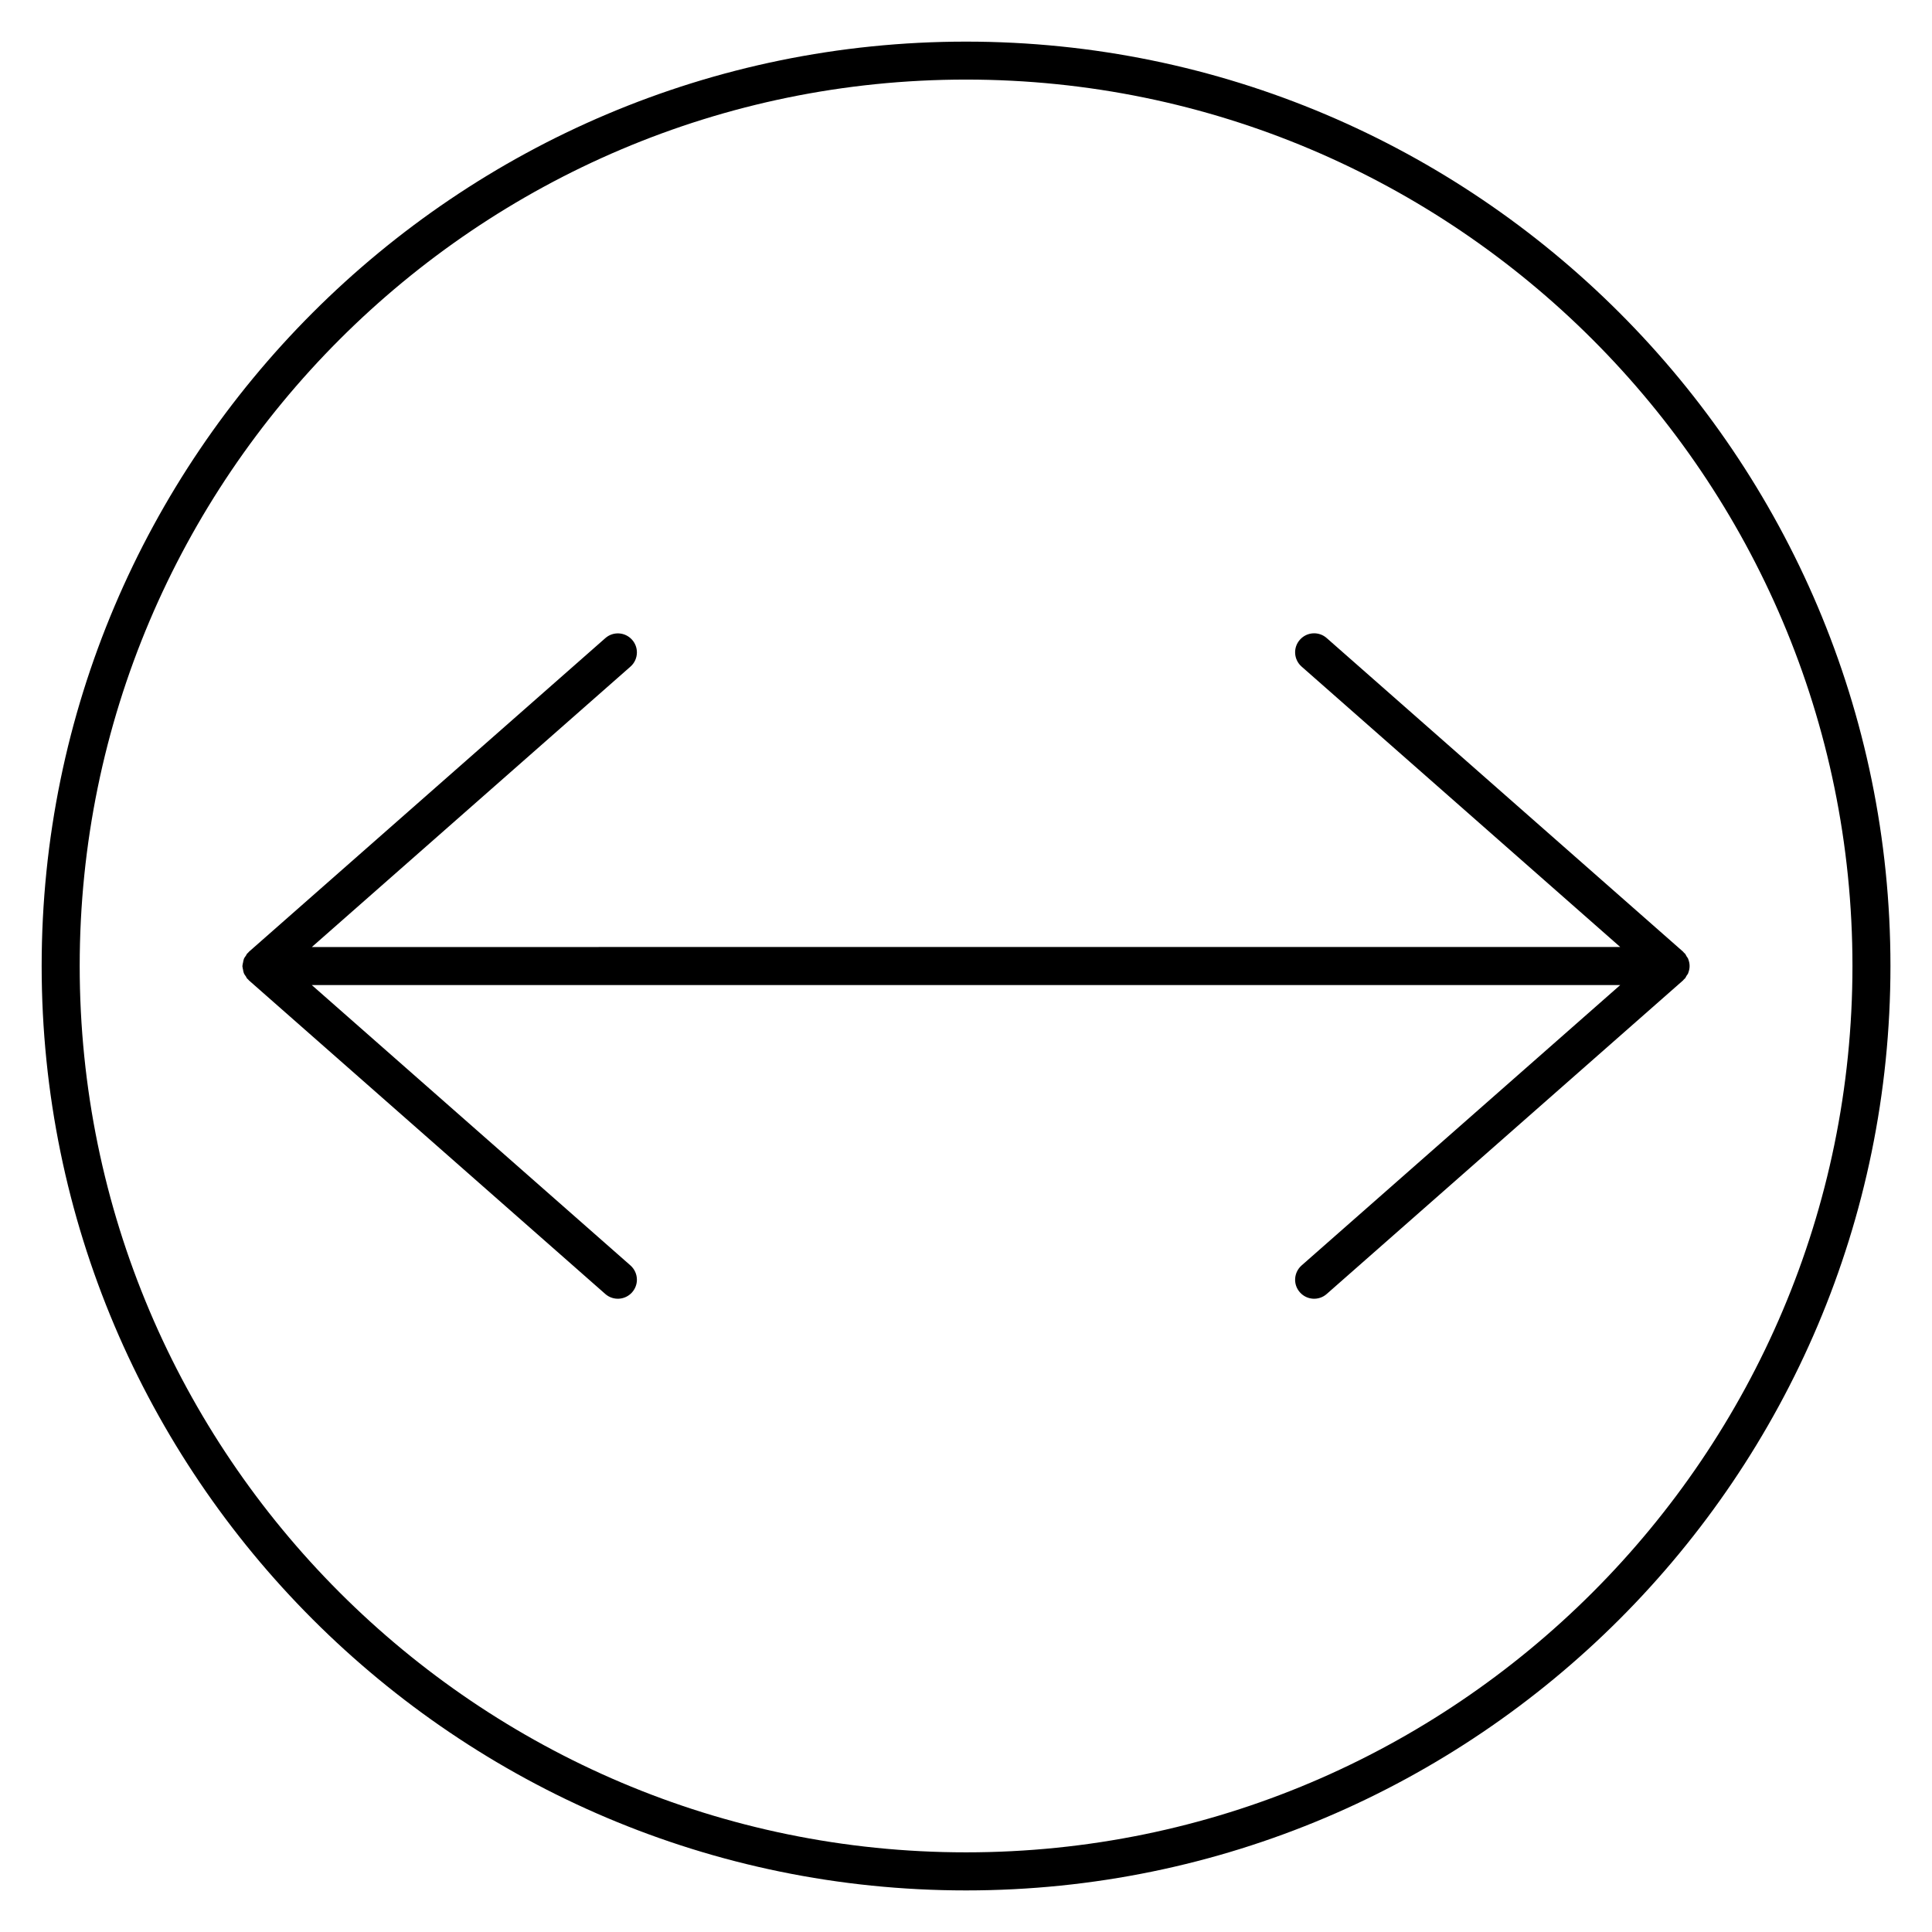
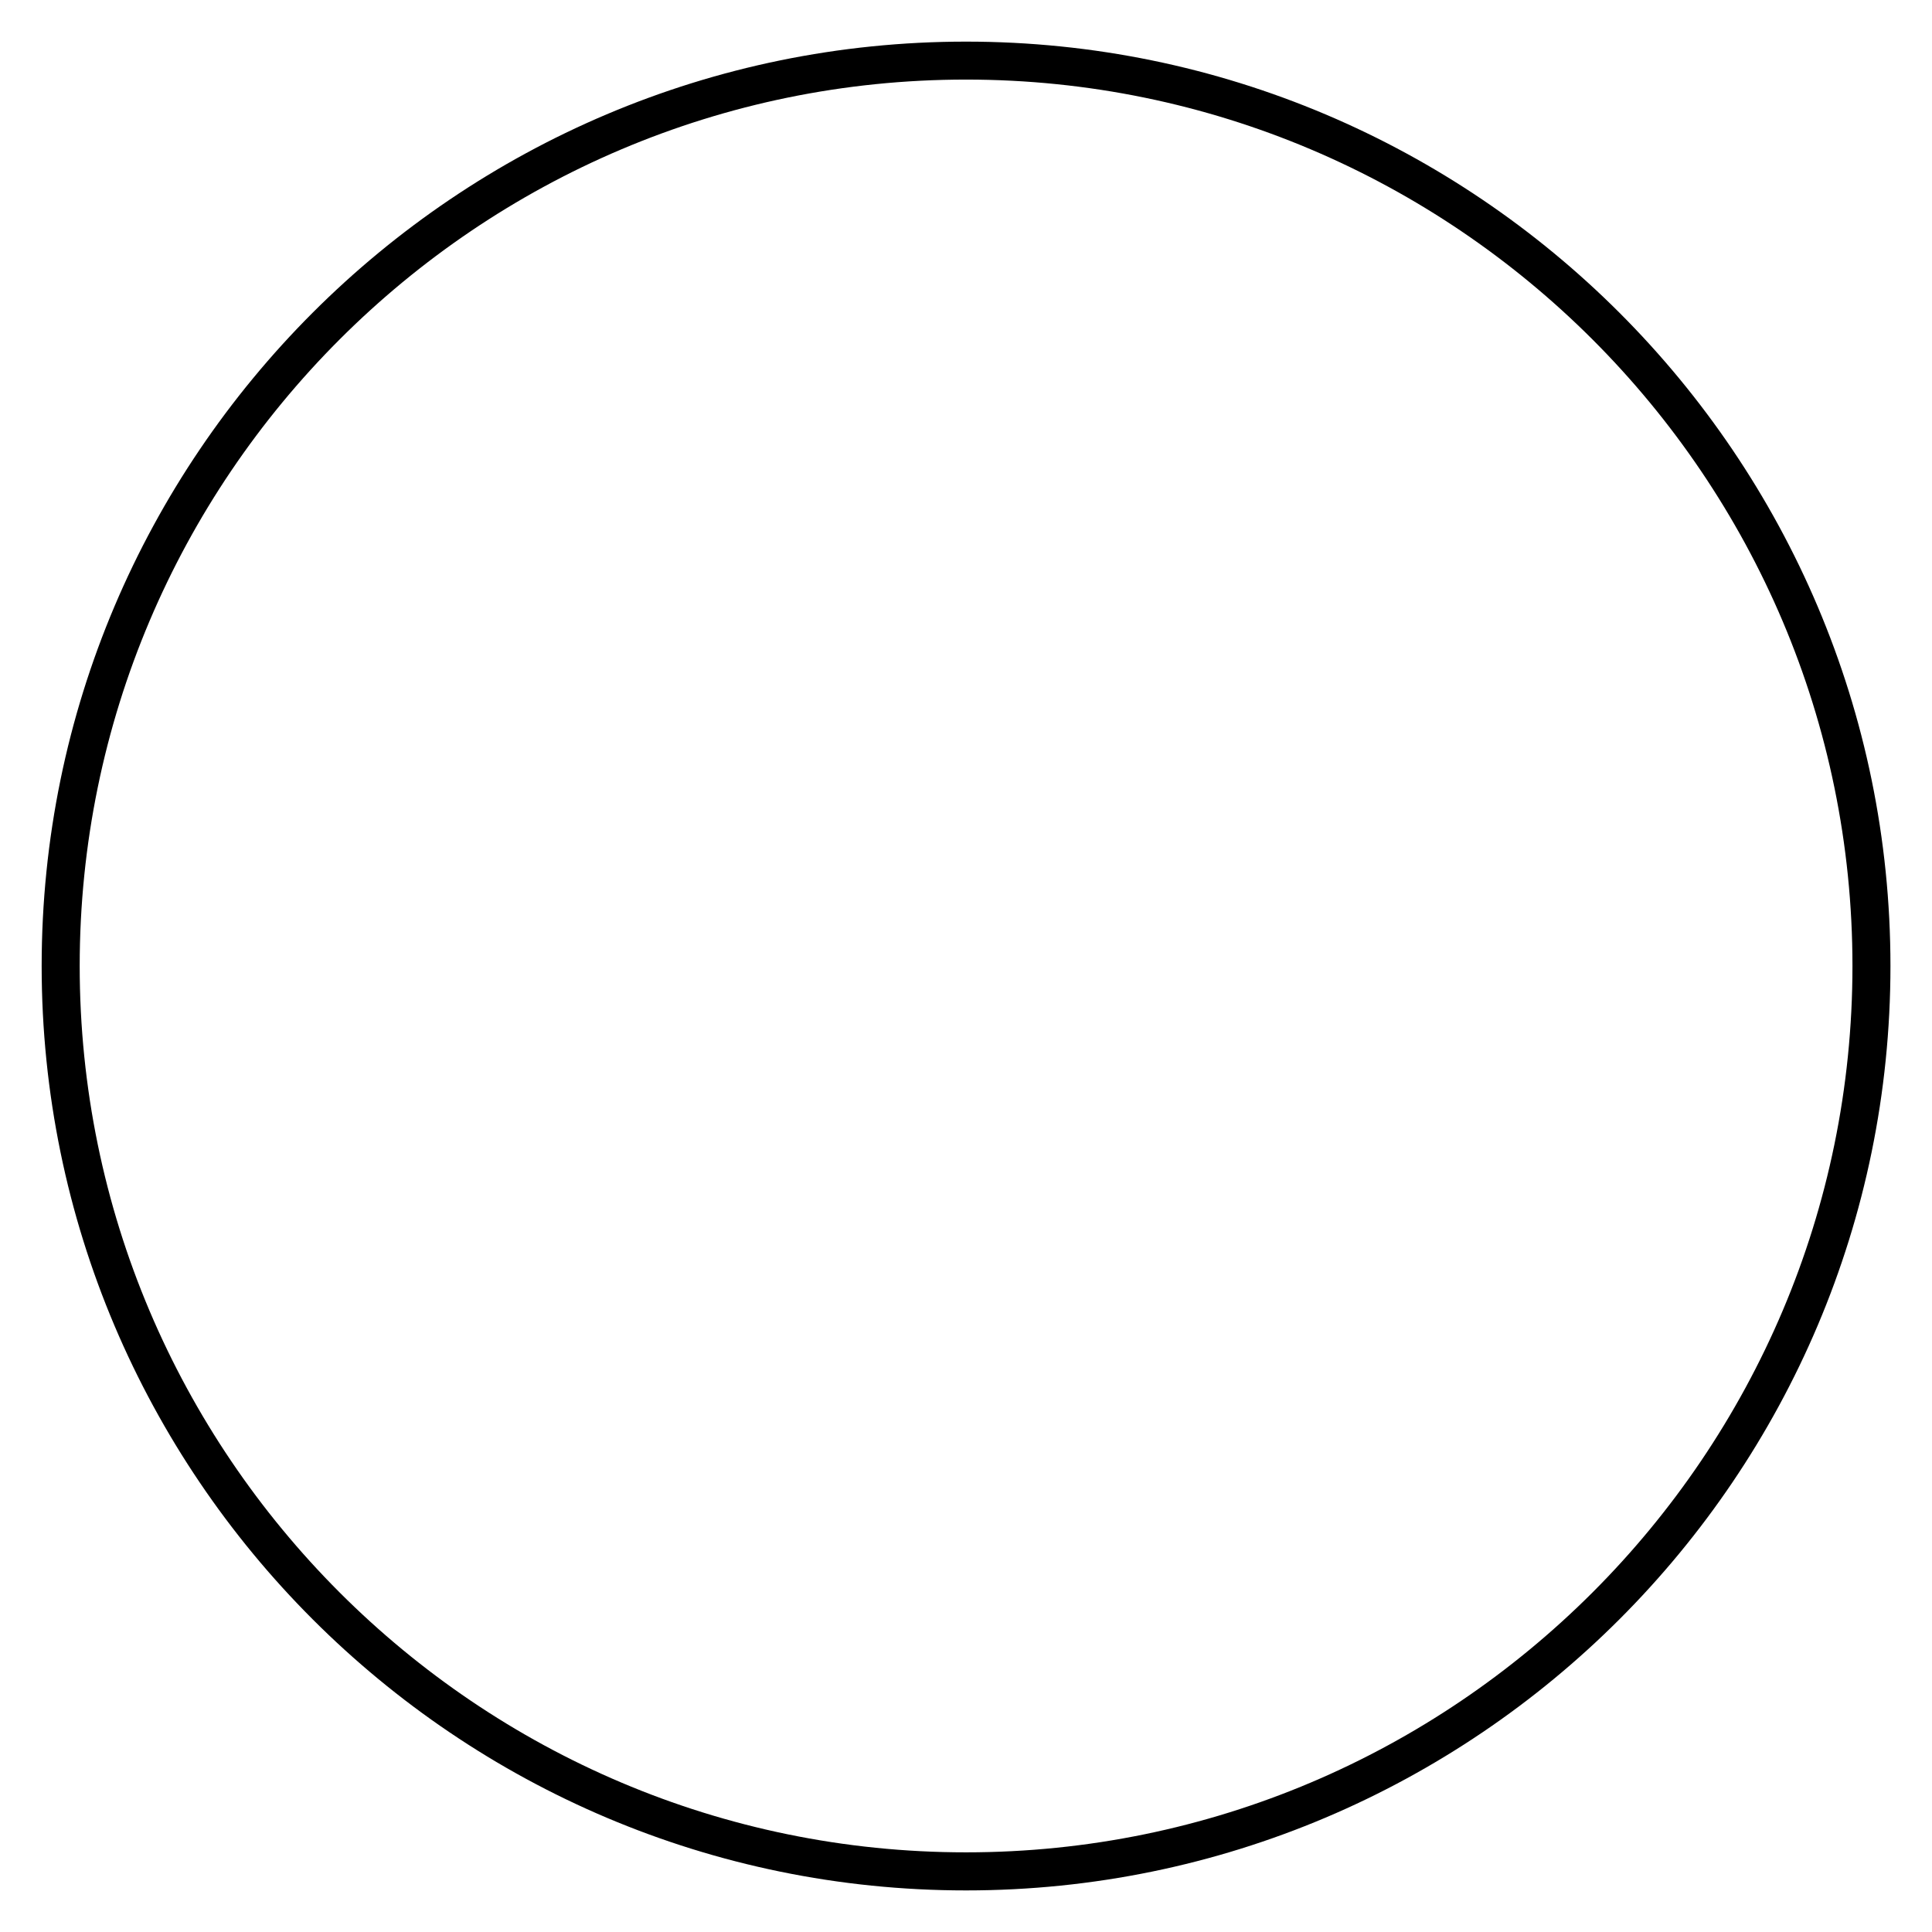
<svg xmlns="http://www.w3.org/2000/svg" fill="#000000" width="800px" height="800px" version="1.1" viewBox="144 144 512 512">
  <g>
    <path d="m155.04 400c0 135.08 109.89 244.98 244.97 244.98 135.08 0 244.98-109.9 244.98-244.98 0-135.08-109.9-244.97-244.98-244.97-135.08 0-244.97 109.89-244.97 244.97zm479.88 0c0 129.52-105.38 234.89-234.91 234.89-129.52 0-234.89-105.38-234.89-234.91 0-129.53 105.38-234.89 234.89-234.89 129.53 0 234.91 105.38 234.91 234.9z" />
-     <path d="m234.07 394.98h-7.438l84.438-74.312c1.137-0.996 1.715-2.379 1.715-3.777 0-1.18-0.414-2.367-1.258-3.324-1.844-2.098-5.027-2.297-7.113-0.453l-94.465 83.129c-0.039 0.031-0.051 0.09-0.09 0.121-0.082 0.082-0.16 0.16-0.242 0.242-0.031 0.039-0.09 0.051-0.121 0.09-0.16 0.18-0.211 0.402-0.344 0.594-0.152 0.223-0.344 0.422-0.453 0.664-0.039 0.102-0.07 0.203-0.109 0.301-0.102 0.262-0.121 0.535-0.18 0.805-0.051 0.273-0.141 0.535-0.152 0.816 0 0.051-0.031 0.09-0.031 0.152 0 0.059 0.031 0.102 0.031 0.16 0.012 0.262 0.09 0.504 0.141 0.754 0.051 0.293 0.082 0.574 0.191 0.855 0.039 0.102 0.07 0.203 0.121 0.301 0.102 0.23 0.293 0.422 0.434 0.645 0.133 0.203 0.191 0.422 0.352 0.605 0.031 0.039 0.09 0.051 0.121 0.09 0.082 0.082 0.16 0.16 0.242 0.242 0.039 0.031 0.051 0.09 0.09 0.121l94.465 83.129c2.086 1.832 5.269 1.633 7.113-0.465 0.836-0.957 1.258-2.137 1.258-3.324 0-1.402-0.586-2.781-1.715-3.789l-84.438-74.293h346.74l-84.438 74.301c-2.086 1.855-2.309 5.027-0.453 7.113 1.832 2.086 5.019 2.297 7.106 0.453l94.465-83.129c0.039-0.031 0.051-0.082 0.09-0.121 0.09-0.082 0.172-0.16 0.242-0.25 0.039-0.039 0.09-0.051 0.121-0.09 0.211-0.223 0.293-0.504 0.453-0.754 0.051-0.082 0.121-0.16 0.172-0.242 0.059-0.109 0.172-0.203 0.211-0.324 0.02-0.051 0.031-0.102 0.051-0.152 0.23-0.594 0.371-1.219 0.371-1.855 0-0.637-0.141-1.258-0.371-1.855-0.02-0.051-0.031-0.102-0.051-0.152-0.051-0.121-0.16-0.211-0.211-0.324-0.051-0.09-0.121-0.16-0.172-0.242-0.16-0.25-0.242-0.535-0.453-0.754-0.031-0.039-0.082-0.051-0.121-0.09-0.082-0.09-0.16-0.172-0.242-0.25-0.039-0.031-0.051-0.082-0.09-0.121l-94.465-83.129c-2.086-1.844-5.269-1.641-7.106 0.453-1.855 2.086-1.633 5.269 0.453 7.106l84.438 74.312h-7.426l-331.88 0.008z" />
  </g>
</svg>